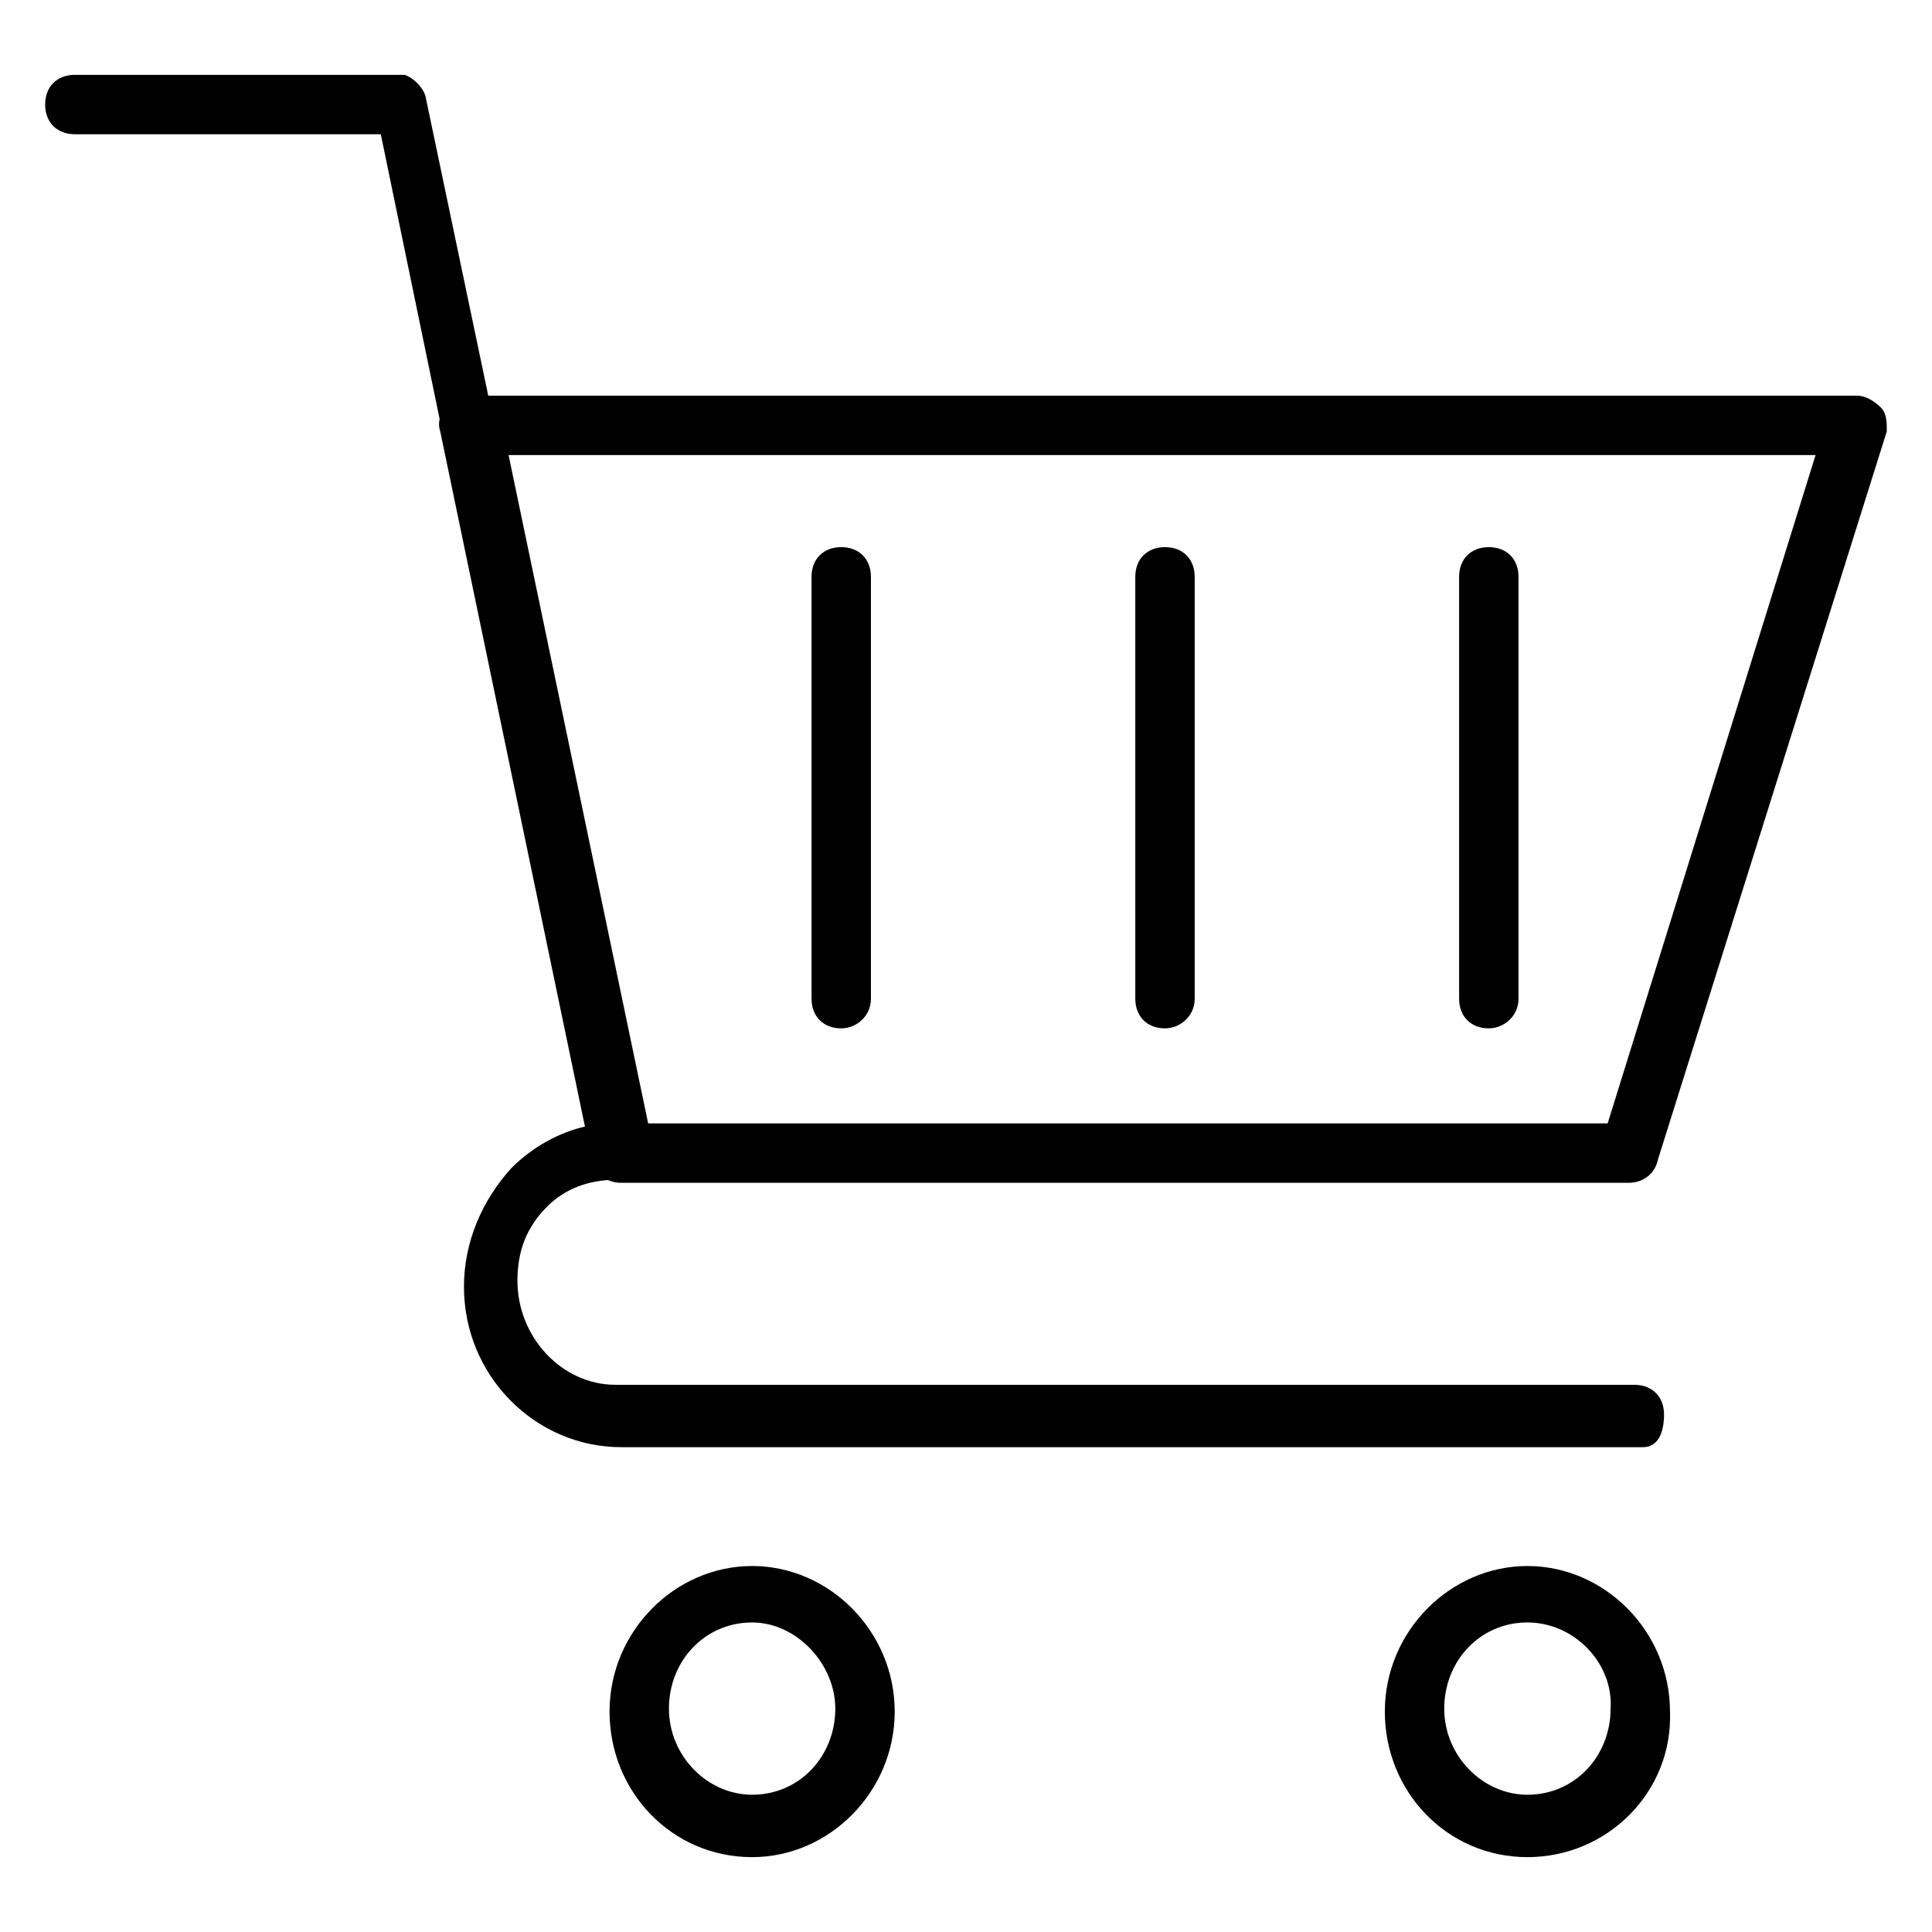
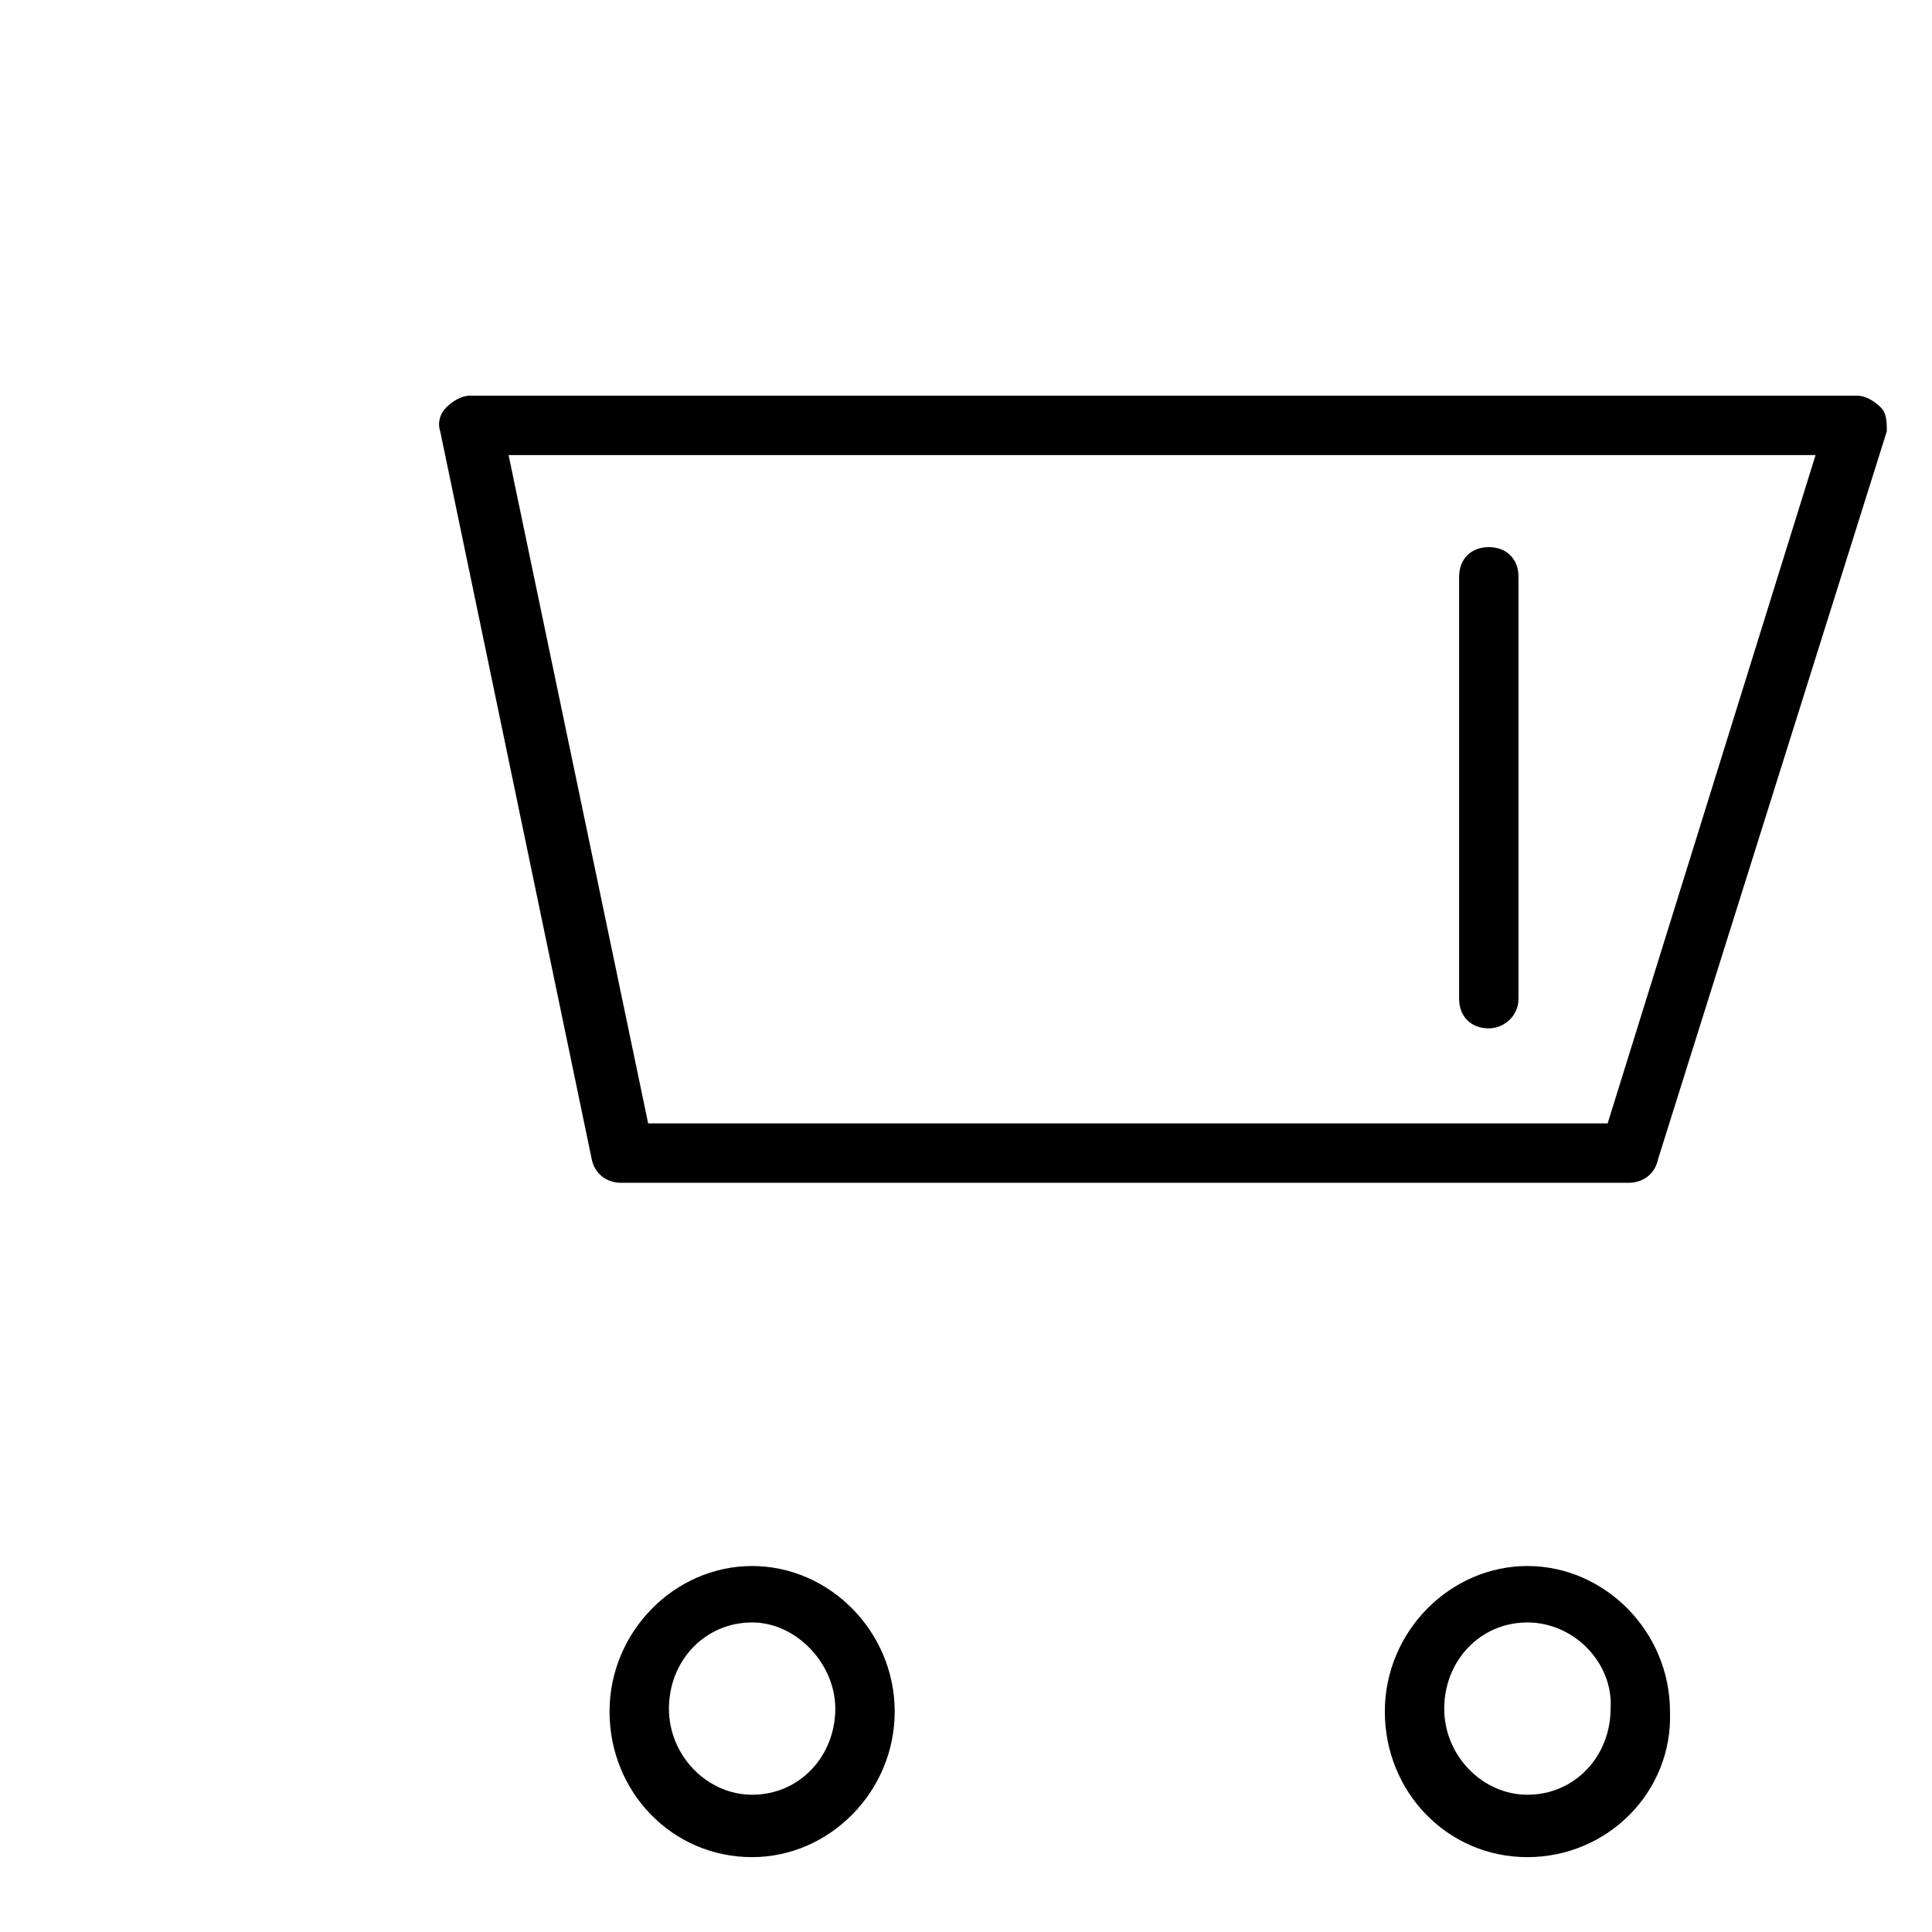
<svg xmlns="http://www.w3.org/2000/svg" fill="#000000" width="800px" height="800px" version="1.1" viewBox="144 144 512 512">
  <g>
-     <path d="m579.48 527.52h-270.8c-22.828 0-41.723-18.895-41.723-42.508 0-11.809 4.723-22.828 12.594-31.488 5.512-5.512 12.594-9.445 19.68-11.02l-54.316-262.93h-81.082c-4.723 0-7.871-3.148-7.871-7.871 0-4.723 3.148-7.871 7.871-7.871h87.379c2.363 0.789 4.723 3.148 5.512 5.512l58.254 277.88c0.789 3.938-1.574 8.66-6.297 9.445h-0.789-0.789c-7.086 0-13.383 2.363-18.105 7.086-5.512 5.512-7.871 11.809-7.871 19.68 0 14.957 11.809 27.551 25.977 27.551h270.01c4.723 0 7.871 3.148 7.871 7.871 0.004 4.723-1.57 8.656-5.508 8.656z" />
    <path d="m575.54 457.46h-266.86c-3.938 0-7.086-2.363-7.871-6.297l-40.148-192.86c-0.789-2.363 0-4.723 1.574-6.297 1.574-1.574 3.938-3.148 6.297-3.148l367.62-0.004c2.363 0 4.723 1.574 6.297 3.148 1.574 1.574 1.574 3.938 1.574 6.297l-60.613 192.86c-0.789 3.938-3.938 6.301-7.875 6.301zm-259.77-15.746h254.27l55.105-177.12-346.37 0.004z" />
    <path d="m343.32 636.16c-21.254 0-37.785-17.32-37.785-38.574 0-21.254 17.32-38.574 37.785-38.574 20.469 0 37.785 17.32 37.785 38.574 0 21.254-17.316 38.574-37.785 38.574zm0-62.191c-12.594 0-22.043 10.234-22.043 22.828s10.234 22.828 22.043 22.828c12.594 0 22.043-10.234 22.043-22.828 0-11.805-10.234-22.828-22.043-22.828z" />
    <path d="m548.78 636.16c-21.254 0-37.785-17.32-37.785-38.574 0-21.254 17.32-38.574 37.785-38.574 20.469 0 37.785 17.32 37.785 38.574 0.785 21.254-16.531 38.574-37.785 38.574zm0-62.191c-12.594 0-22.043 10.234-22.043 22.828s10.234 22.828 22.043 22.828c12.594 0 22.043-10.234 22.043-22.828 0.785-11.805-9.449-22.828-22.043-22.828z" />
-     <path d="m452.74 416.53c-4.723 0-7.871-3.148-7.871-7.871l-0.004-111.79c0-4.723 3.148-7.871 7.871-7.871 4.723 0 7.871 3.148 7.871 7.871v111.78c0.004 4.727-3.934 7.875-7.867 7.875z" />
    <path d="m538.55 416.53c-4.723 0-7.871-3.148-7.871-7.871v-111.79c0-4.723 3.148-7.871 7.871-7.871s7.871 3.148 7.871 7.871v111.78c0 4.727-3.938 7.875-7.871 7.875z" />
-     <path d="m366.94 416.53c-4.723 0-7.871-3.148-7.871-7.871l-0.004-111.79c0-4.723 3.148-7.871 7.871-7.871s7.871 3.148 7.871 7.871v111.78c0.004 4.727-3.934 7.875-7.867 7.875z" />
  </g>
</svg>